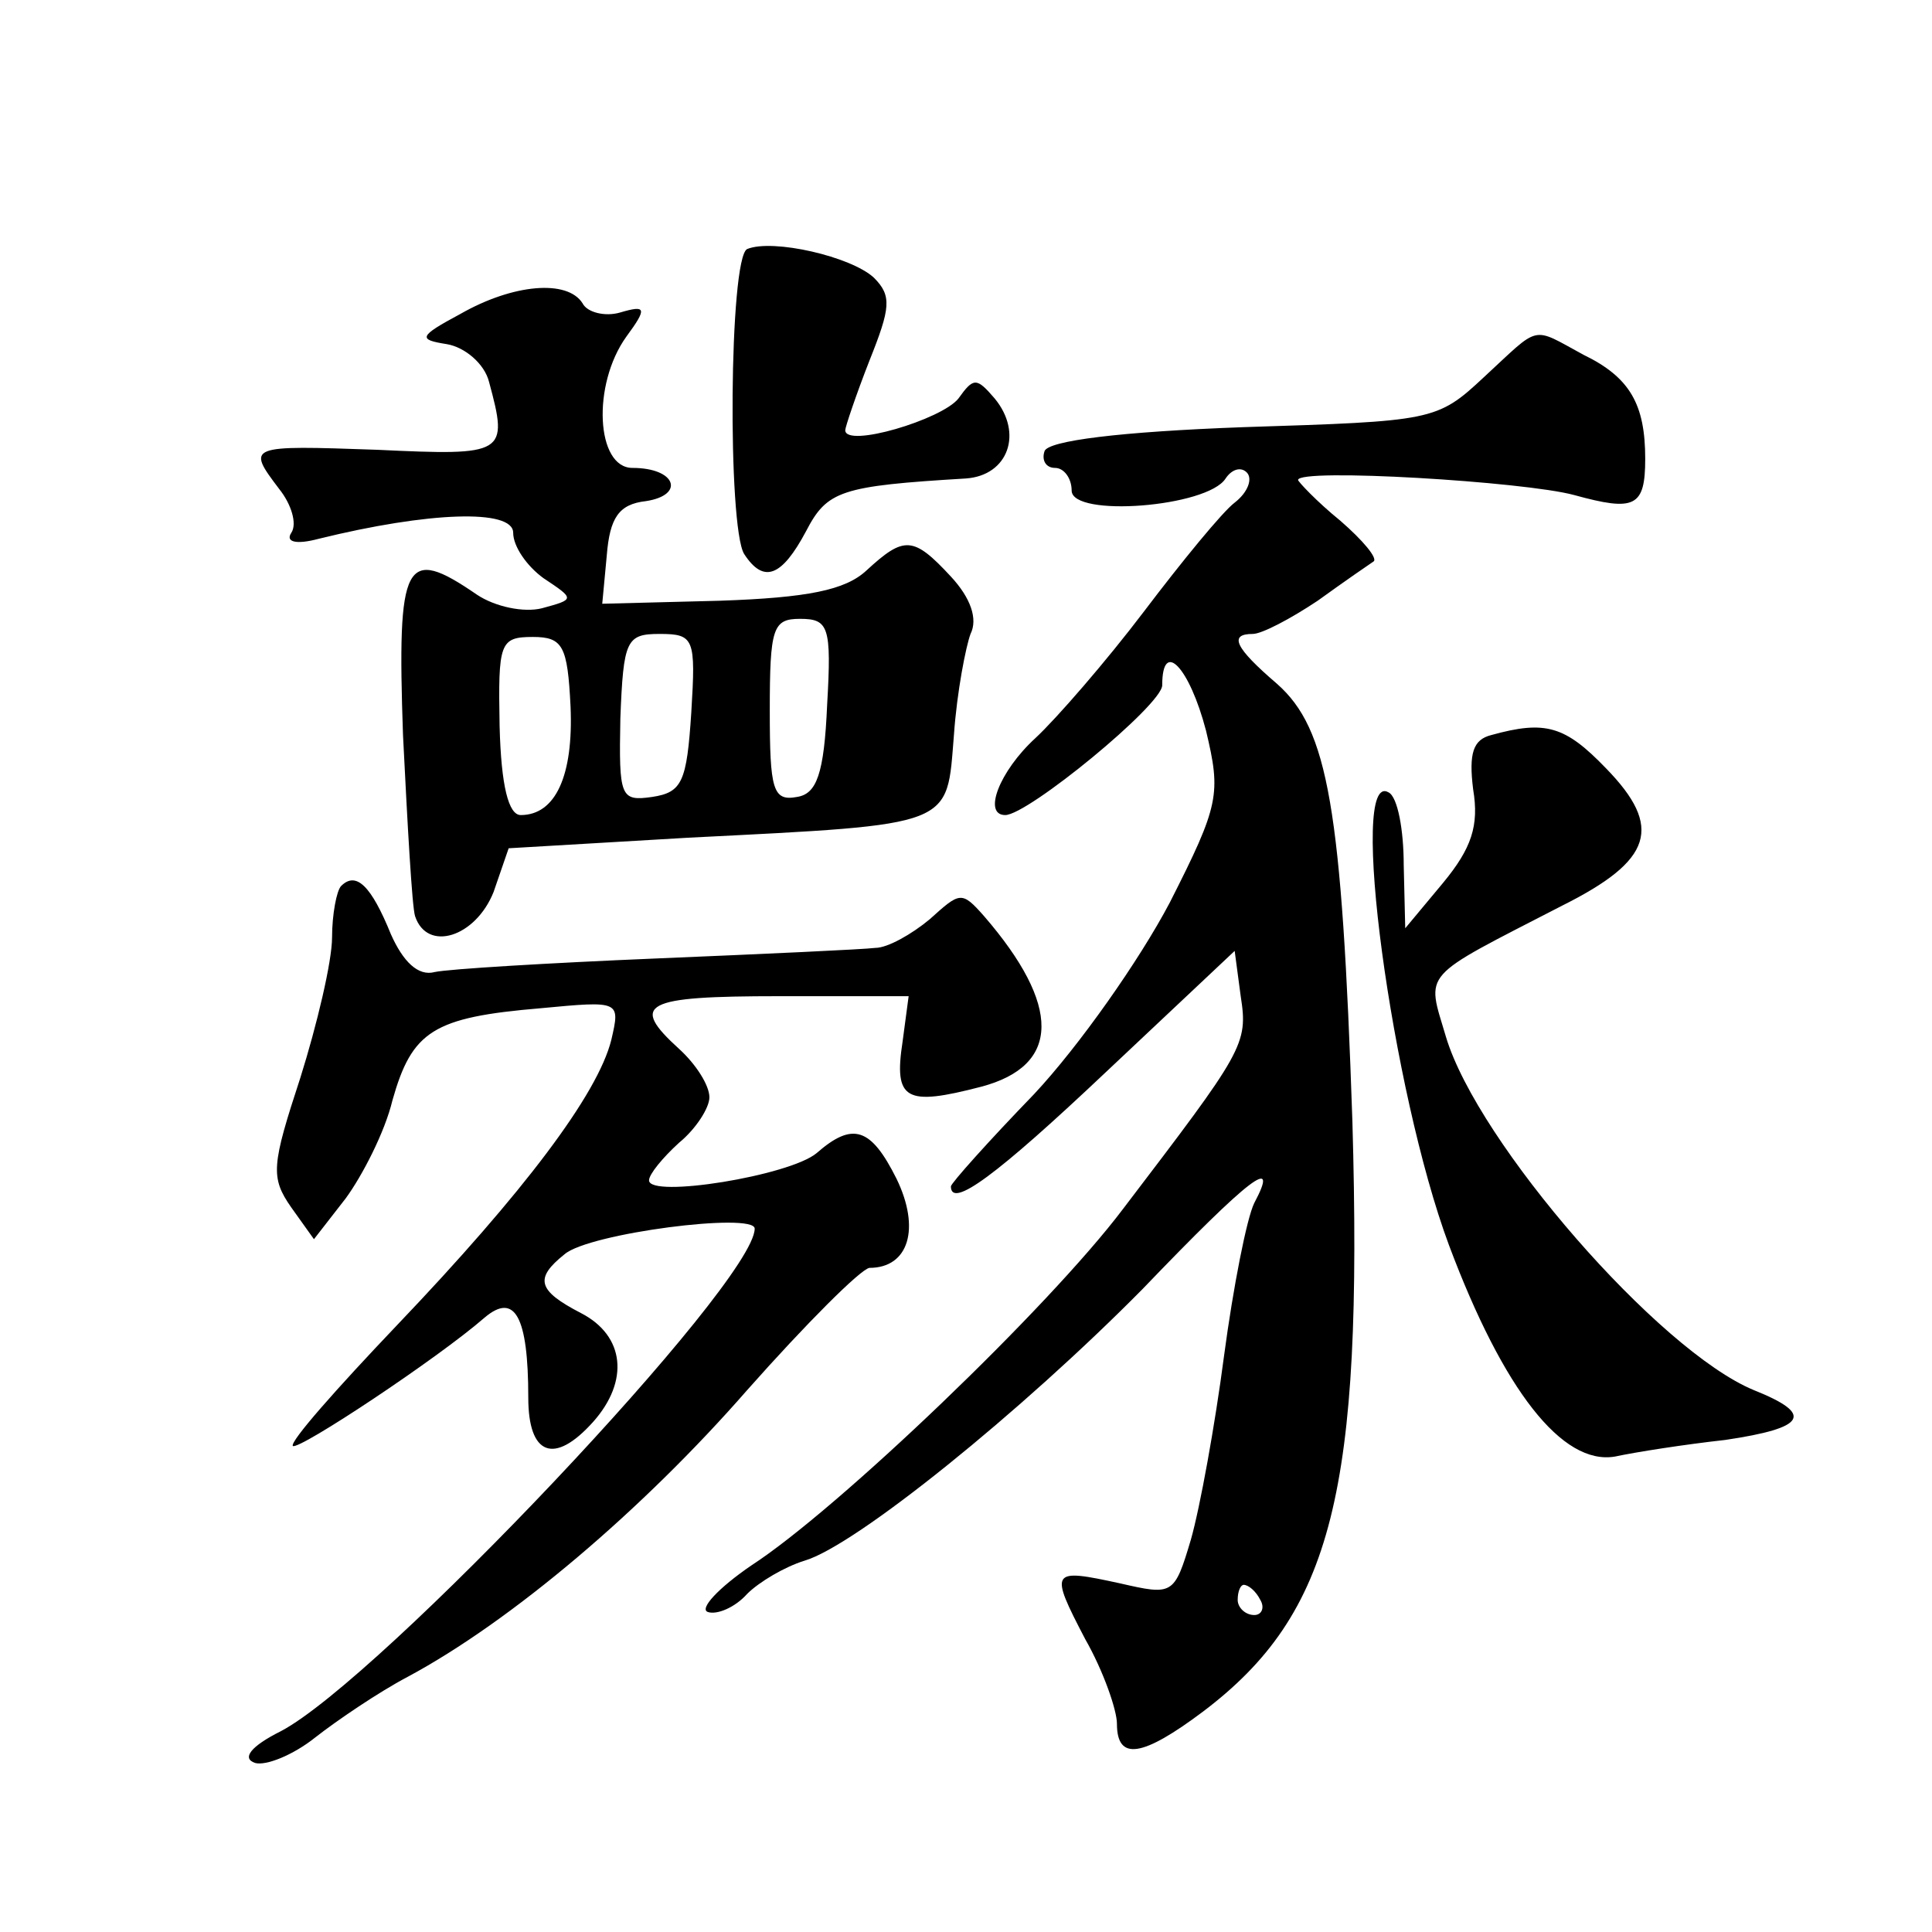
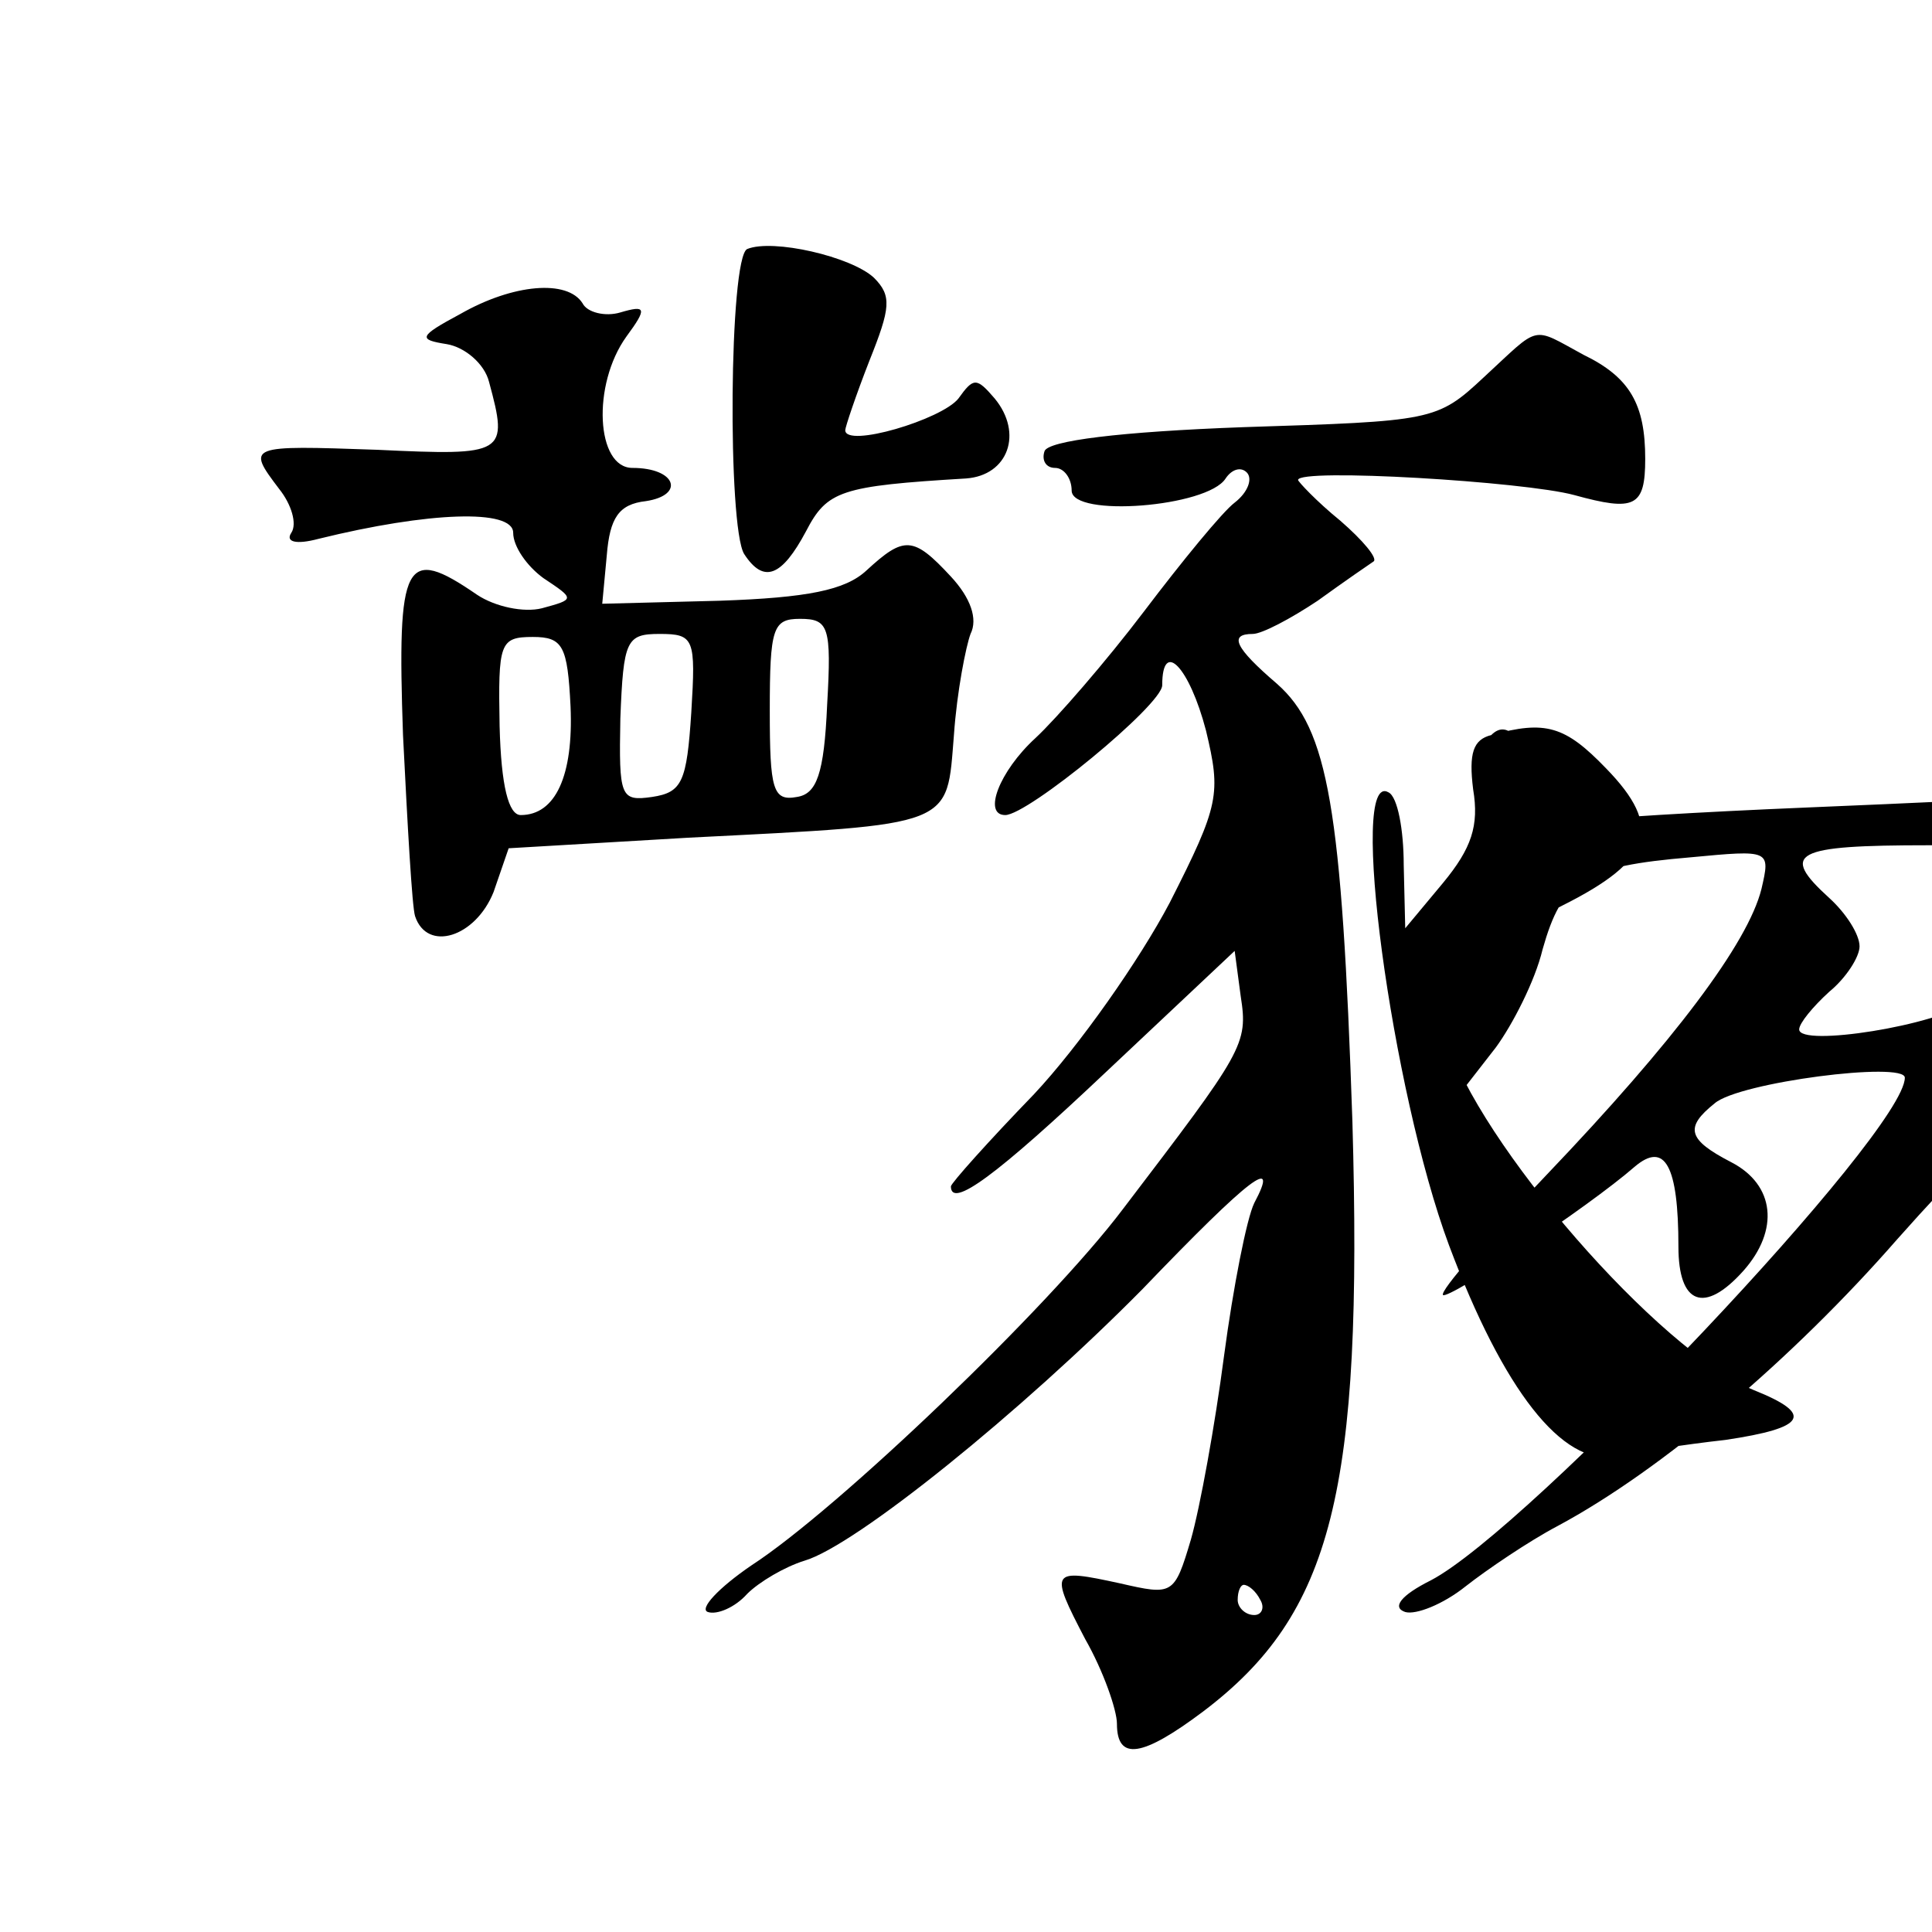
<svg xmlns="http://www.w3.org/2000/svg" version="1.0" width="128pt" height="128pt" viewBox="0 0 128 128" preserveAspectRatio="xMidYMid meet">
  <g transform="translate(0,128) scale(0.1,-0.1)" fill="#0" stroke="none">
-     <path d="M495 1115 c-12 -6 -13 -184 -2 -202 13 -20 25 -15 41 15 14 27 23 30 106 35 28 2 38 30 19 53 -12 14 -14 14 -24 0 -11 -14 -75 -33 -75 -21 0 2 7 23 16 46 14 35 15 43 3 55 -15 14 -67 26 -84 19z M305 1072 c-28 -15 -28 -17 -9 -20 12 -2 25 -13 28 -25 13 -48 11 -49 -74 -45 -86 3 -87 3 -65 -26 8 -10 12 -23 8 -29 -4 -6 3 -8 18 -4 73 18 129 20 129 4 0 -9 9 -22 20 -30 21 -14 21 -14 -1 -20 -12 -3 -31 1 -43 9 -48 33 -53 23 -49 -93 3 -60 6 -114 8 -120 8 -24 40 -14 52 16 l10 29 119 7 c178 9 171 7 176 68 2 29 8 59 11 67 5 10 0 24 -13 38 -25 27 -31 27 -56 4 -14 -13 -39 -18 -97 -20 l-78 -2 3 32 c2 25 8 34 26 36 26 4 20 22 -9 22 -24 0 -27 55 -4 87 14 19 13 21 -4 16 -10 -3 -22 0 -25 6 -10 16 -46 13 -81 -7z m243 -259 c-2 -46 -7 -59 -20 -61 -16 -3 -18 5 -18 57 0 55 2 61 20 61 19 0 21 -5 18 -57z m-170 -1 c2 -46 -10 -72 -33 -72 -8 0 -13 19 -14 59 -1 55 0 59 22 59 20 0 23 -6 25 -46z m80 -4 c-3 -46 -6 -53 -26 -56 -21 -3 -22 0 -21 52 2 52 4 56 26 56 23 0 24 -3 21 -52z M983 1030 c-31 -29 -34 -29 -159 -33 -82 -3 -130 -9 -132 -16 -2 -6 1 -11 7 -11 6 0 11 -7 11 -15 0 -18 90 -11 102 8 4 6 10 8 14 4 4 -4 1 -13 -8 -20 -8 -6 -35 -39 -60 -72 -25 -33 -58 -71 -72 -84 -24 -22 -35 -51 -20 -51 15 0 104 73 104 86 0 31 18 12 29 -30 10 -42 9 -49 -24 -114 -20 -38 -60 -95 -90 -127 -30 -31 -55 -59 -55 -61 0 -15 30 7 103 76 l85 80 4 -30 c5 -32 2 -36 -78 -141 -49 -65 -189 -199 -246 -236 -22 -15 -35 -29 -29 -31 6 -2 18 3 26 12 8 8 25 18 38 22 34 10 144 99 224 180 72 75 91 89 74 57 -5 -10 -14 -56 -20 -101 -6 -46 -16 -101 -22 -122 -11 -37 -12 -37 -47 -29 -46 10 -47 9 -23 -37 12 -21 21 -47 21 -56 0 -25 17 -22 57 8 86 65 106 146 99 391 -7 208 -16 260 -50 290 -28 24 -32 33 -16 33 6 0 25 10 43 22 18 13 34 24 37 26 3 2 -7 14 -22 27 -16 13 -28 26 -28 27 0 8 150 -1 183 -10 40 -11 47 -8 47 24 0 36 -10 54 -41 69 -35 19 -28 20 -66 -15z m-148 -810 c3 -5 1 -10 -4 -10 -6 0 -11 5 -11 10 0 6 2 10 4 10 3 0 8 -4 11 -10z M988 793 c-12 -3 -15 -12 -12 -36 4 -24 -1 -39 -20 -62 l-25 -30 -1 42 c0 23 -4 45 -10 48 -27 16 2 -198 40 -300 36 -96 75 -146 110 -140 14 3 46 8 73 11 54 8 59 17 19 33 -63 26 -183 164 -204 234 -13 44 -18 38 77 87 60 30 67 52 29 91 -27 28 -40 32 -76 22z M226 693 c-3 -3 -6 -19 -6 -34 0 -16 -10 -58 -21 -93 -19 -58 -20 -66 -6 -86 l15 -21 21 27 c11 15 26 44 31 65 13 46 27 55 98 61 53 5 53 5 47 -21 -9 -36 -58 -101 -142 -189 -40 -42 -71 -77 -69 -80 4 -3 96 58 127 85 20 17 29 1 29 -53 0 -38 17 -45 43 -16 24 27 21 57 -8 72 -29 15 -31 23 -11 39 16 14 126 28 126 17 0 -36 -249 -299 -314 -333 -20 -10 -26 -18 -17 -21 7 -2 25 5 40 17 14 11 42 30 61 40 69 37 156 111 225 190 39 44 75 80 81 81 26 0 34 26 18 59 -17 34 -29 38 -53 17 -18 -15 -111 -30 -111 -18 0 4 9 15 20 25 11 9 20 23 20 30 0 8 -9 22 -20 32 -33 30 -24 35 66 35 l86 0 -4 -30 c-6 -39 2 -43 52 -30 53 14 53 54 2 113 -15 17 -16 16 -36 -2 -12 -10 -28 -19 -36 -19 -8 -1 -73 -4 -145 -7 -72 -3 -138 -7 -147 -9 -11 -3 -21 7 -29 25 -13 32 -23 42 -33 32z" />
+     <path d="M495 1115 c-12 -6 -13 -184 -2 -202 13 -20 25 -15 41 15 14 27 23 30 106 35 28 2 38 30 19 53 -12 14 -14 14 -24 0 -11 -14 -75 -33 -75 -21 0 2 7 23 16 46 14 35 15 43 3 55 -15 14 -67 26 -84 19z M305 1072 c-28 -15 -28 -17 -9 -20 12 -2 25 -13 28 -25 13 -48 11 -49 -74 -45 -86 3 -87 3 -65 -26 8 -10 12 -23 8 -29 -4 -6 3 -8 18 -4 73 18 129 20 129 4 0 -9 9 -22 20 -30 21 -14 21 -14 -1 -20 -12 -3 -31 1 -43 9 -48 33 -53 23 -49 -93 3 -60 6 -114 8 -120 8 -24 40 -14 52 16 l10 29 119 7 c178 9 171 7 176 68 2 29 8 59 11 67 5 10 0 24 -13 38 -25 27 -31 27 -56 4 -14 -13 -39 -18 -97 -20 l-78 -2 3 32 c2 25 8 34 26 36 26 4 20 22 -9 22 -24 0 -27 55 -4 87 14 19 13 21 -4 16 -10 -3 -22 0 -25 6 -10 16 -46 13 -81 -7z m243 -259 c-2 -46 -7 -59 -20 -61 -16 -3 -18 5 -18 57 0 55 2 61 20 61 19 0 21 -5 18 -57z m-170 -1 c2 -46 -10 -72 -33 -72 -8 0 -13 19 -14 59 -1 55 0 59 22 59 20 0 23 -6 25 -46z m80 -4 c-3 -46 -6 -53 -26 -56 -21 -3 -22 0 -21 52 2 52 4 56 26 56 23 0 24 -3 21 -52z M983 1030 c-31 -29 -34 -29 -159 -33 -82 -3 -130 -9 -132 -16 -2 -6 1 -11 7 -11 6 0 11 -7 11 -15 0 -18 90 -11 102 8 4 6 10 8 14 4 4 -4 1 -13 -8 -20 -8 -6 -35 -39 -60 -72 -25 -33 -58 -71 -72 -84 -24 -22 -35 -51 -20 -51 15 0 104 73 104 86 0 31 18 12 29 -30 10 -42 9 -49 -24 -114 -20 -38 -60 -95 -90 -127 -30 -31 -55 -59 -55 -61 0 -15 30 7 103 76 l85 80 4 -30 c5 -32 2 -36 -78 -141 -49 -65 -189 -199 -246 -236 -22 -15 -35 -29 -29 -31 6 -2 18 3 26 12 8 8 25 18 38 22 34 10 144 99 224 180 72 75 91 89 74 57 -5 -10 -14 -56 -20 -101 -6 -46 -16 -101 -22 -122 -11 -37 -12 -37 -47 -29 -46 10 -47 9 -23 -37 12 -21 21 -47 21 -56 0 -25 17 -22 57 8 86 65 106 146 99 391 -7 208 -16 260 -50 290 -28 24 -32 33 -16 33 6 0 25 10 43 22 18 13 34 24 37 26 3 2 -7 14 -22 27 -16 13 -28 26 -28 27 0 8 150 -1 183 -10 40 -11 47 -8 47 24 0 36 -10 54 -41 69 -35 19 -28 20 -66 -15z m-148 -810 c3 -5 1 -10 -4 -10 -6 0 -11 5 -11 10 0 6 2 10 4 10 3 0 8 -4 11 -10z M988 793 c-12 -3 -15 -12 -12 -36 4 -24 -1 -39 -20 -62 l-25 -30 -1 42 c0 23 -4 45 -10 48 -27 16 2 -198 40 -300 36 -96 75 -146 110 -140 14 3 46 8 73 11 54 8 59 17 19 33 -63 26 -183 164 -204 234 -13 44 -18 38 77 87 60 30 67 52 29 91 -27 28 -40 32 -76 22z c-3 -3 -6 -19 -6 -34 0 -16 -10 -58 -21 -93 -19 -58 -20 -66 -6 -86 l15 -21 21 27 c11 15 26 44 31 65 13 46 27 55 98 61 53 5 53 5 47 -21 -9 -36 -58 -101 -142 -189 -40 -42 -71 -77 -69 -80 4 -3 96 58 127 85 20 17 29 1 29 -53 0 -38 17 -45 43 -16 24 27 21 57 -8 72 -29 15 -31 23 -11 39 16 14 126 28 126 17 0 -36 -249 -299 -314 -333 -20 -10 -26 -18 -17 -21 7 -2 25 5 40 17 14 11 42 30 61 40 69 37 156 111 225 190 39 44 75 80 81 81 26 0 34 26 18 59 -17 34 -29 38 -53 17 -18 -15 -111 -30 -111 -18 0 4 9 15 20 25 11 9 20 23 20 30 0 8 -9 22 -20 32 -33 30 -24 35 66 35 l86 0 -4 -30 c-6 -39 2 -43 52 -30 53 14 53 54 2 113 -15 17 -16 16 -36 -2 -12 -10 -28 -19 -36 -19 -8 -1 -73 -4 -145 -7 -72 -3 -138 -7 -147 -9 -11 -3 -21 7 -29 25 -13 32 -23 42 -33 32z" />
  </g>
</svg>